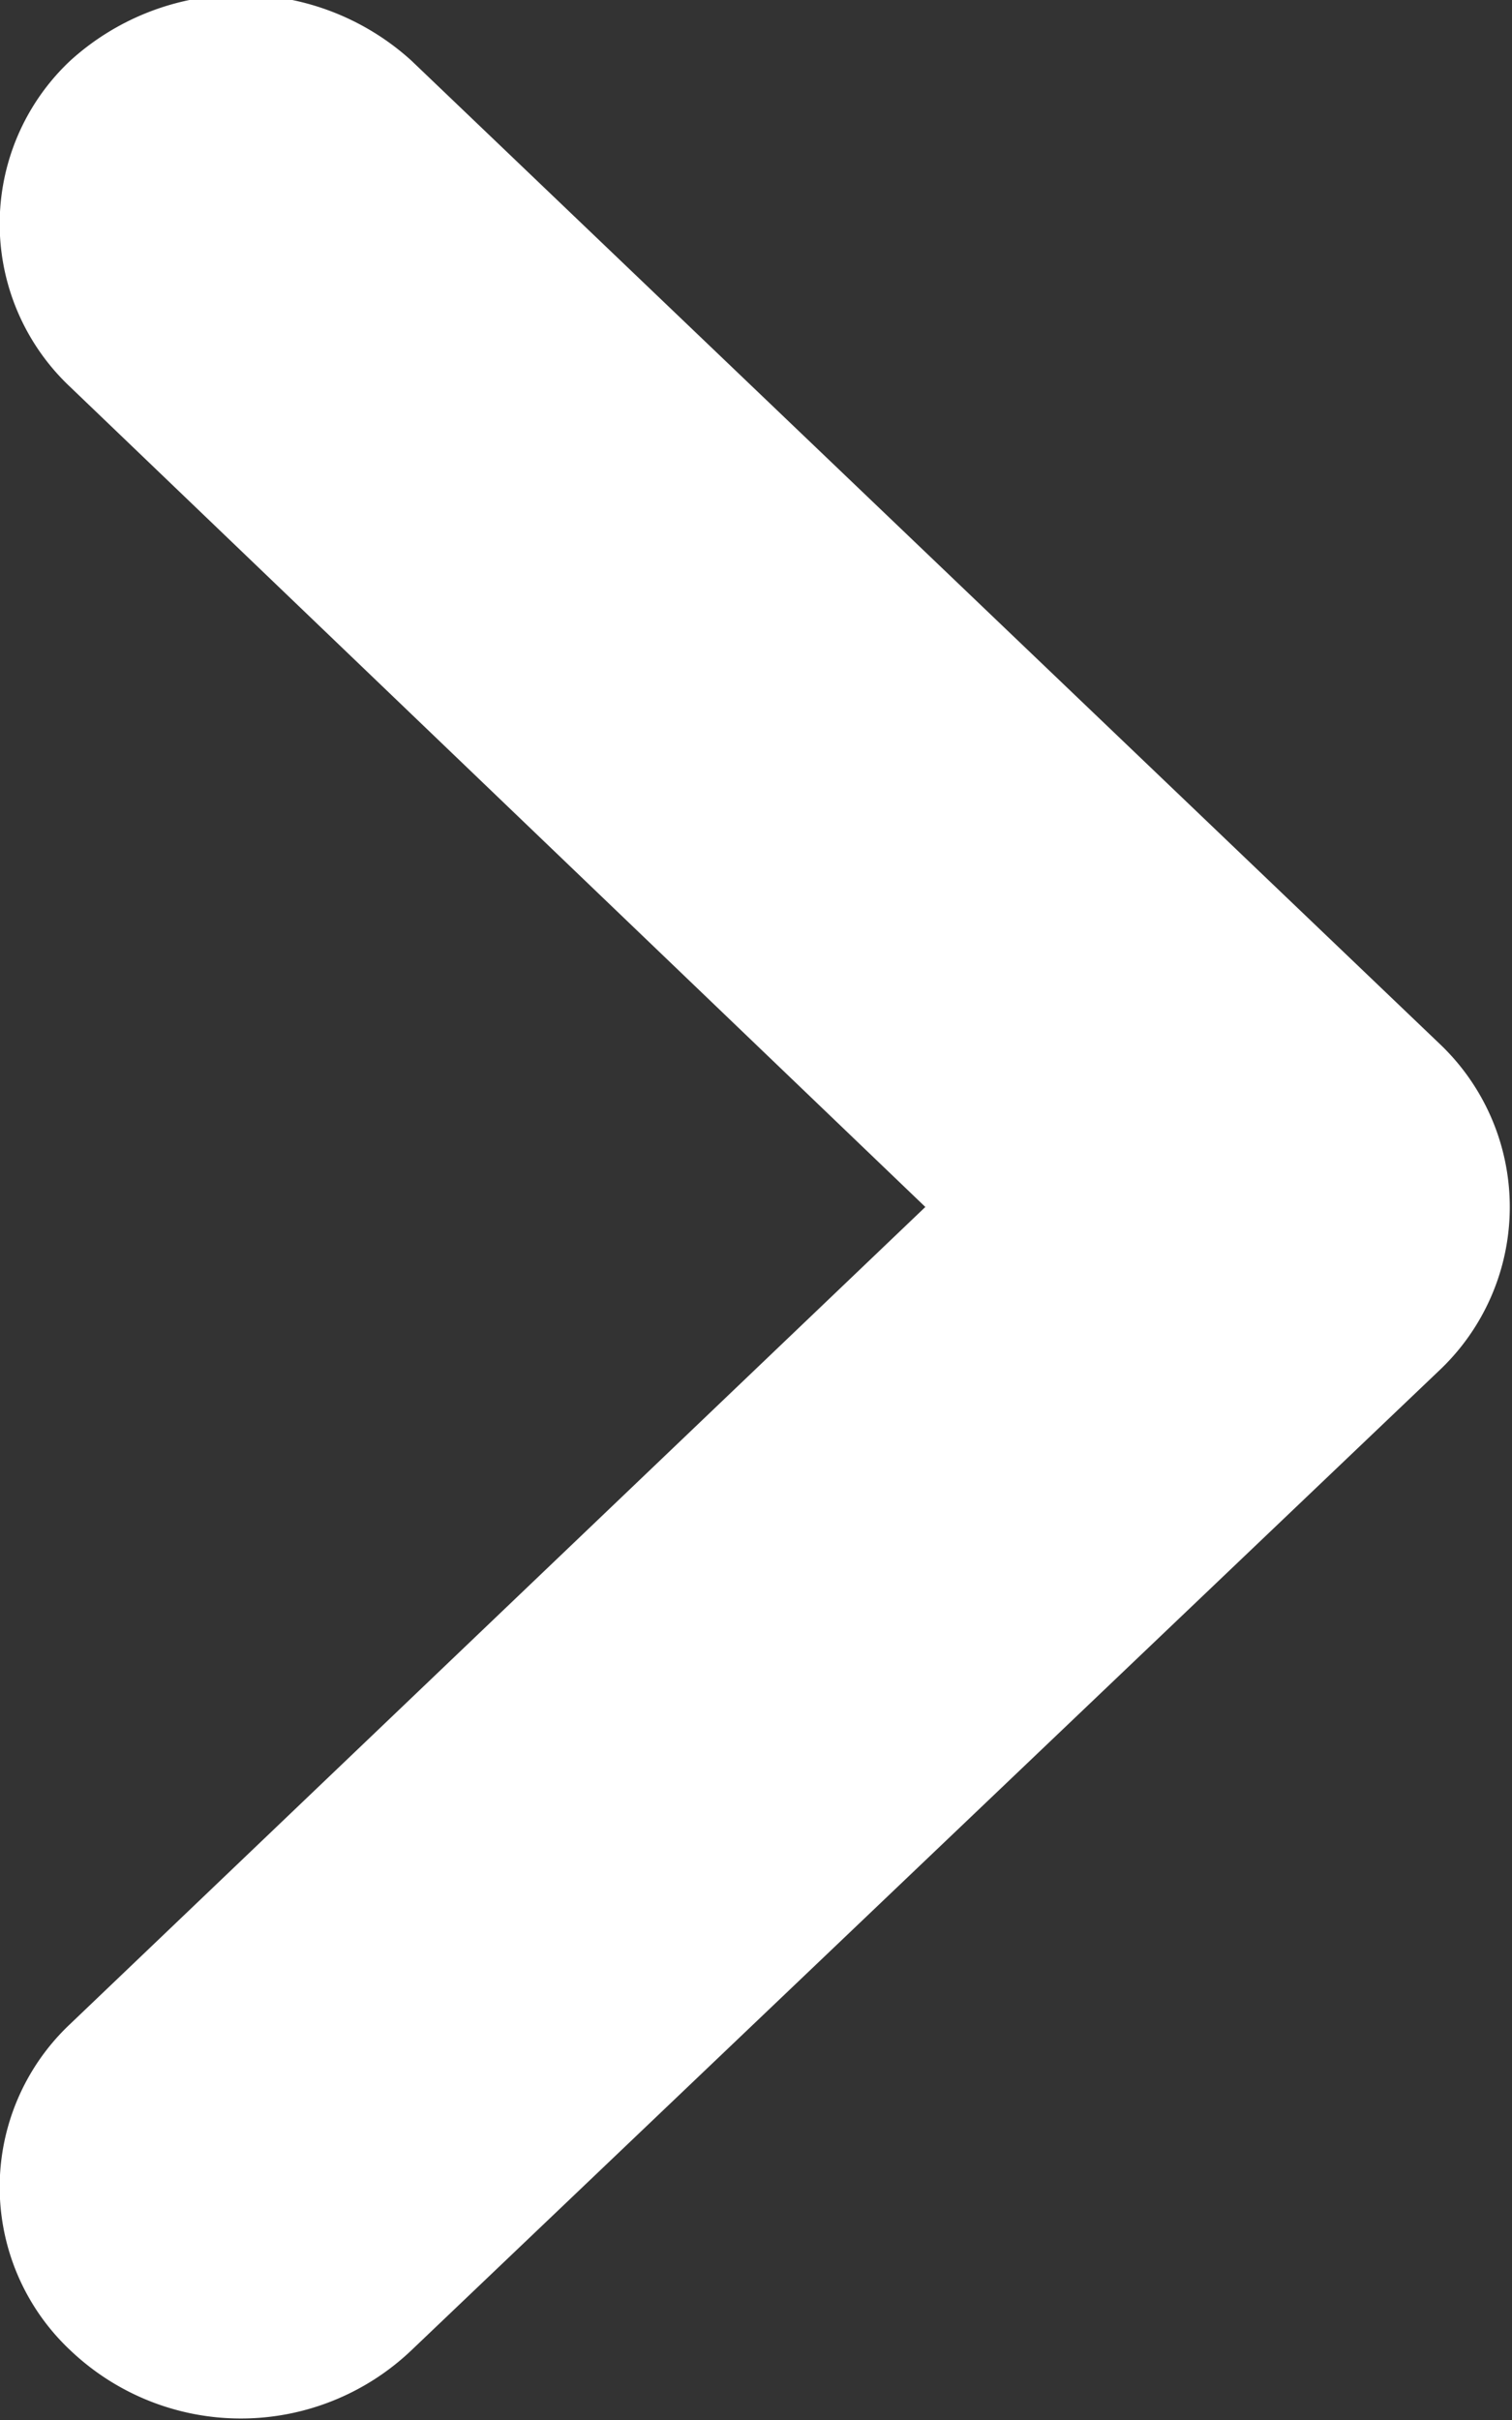
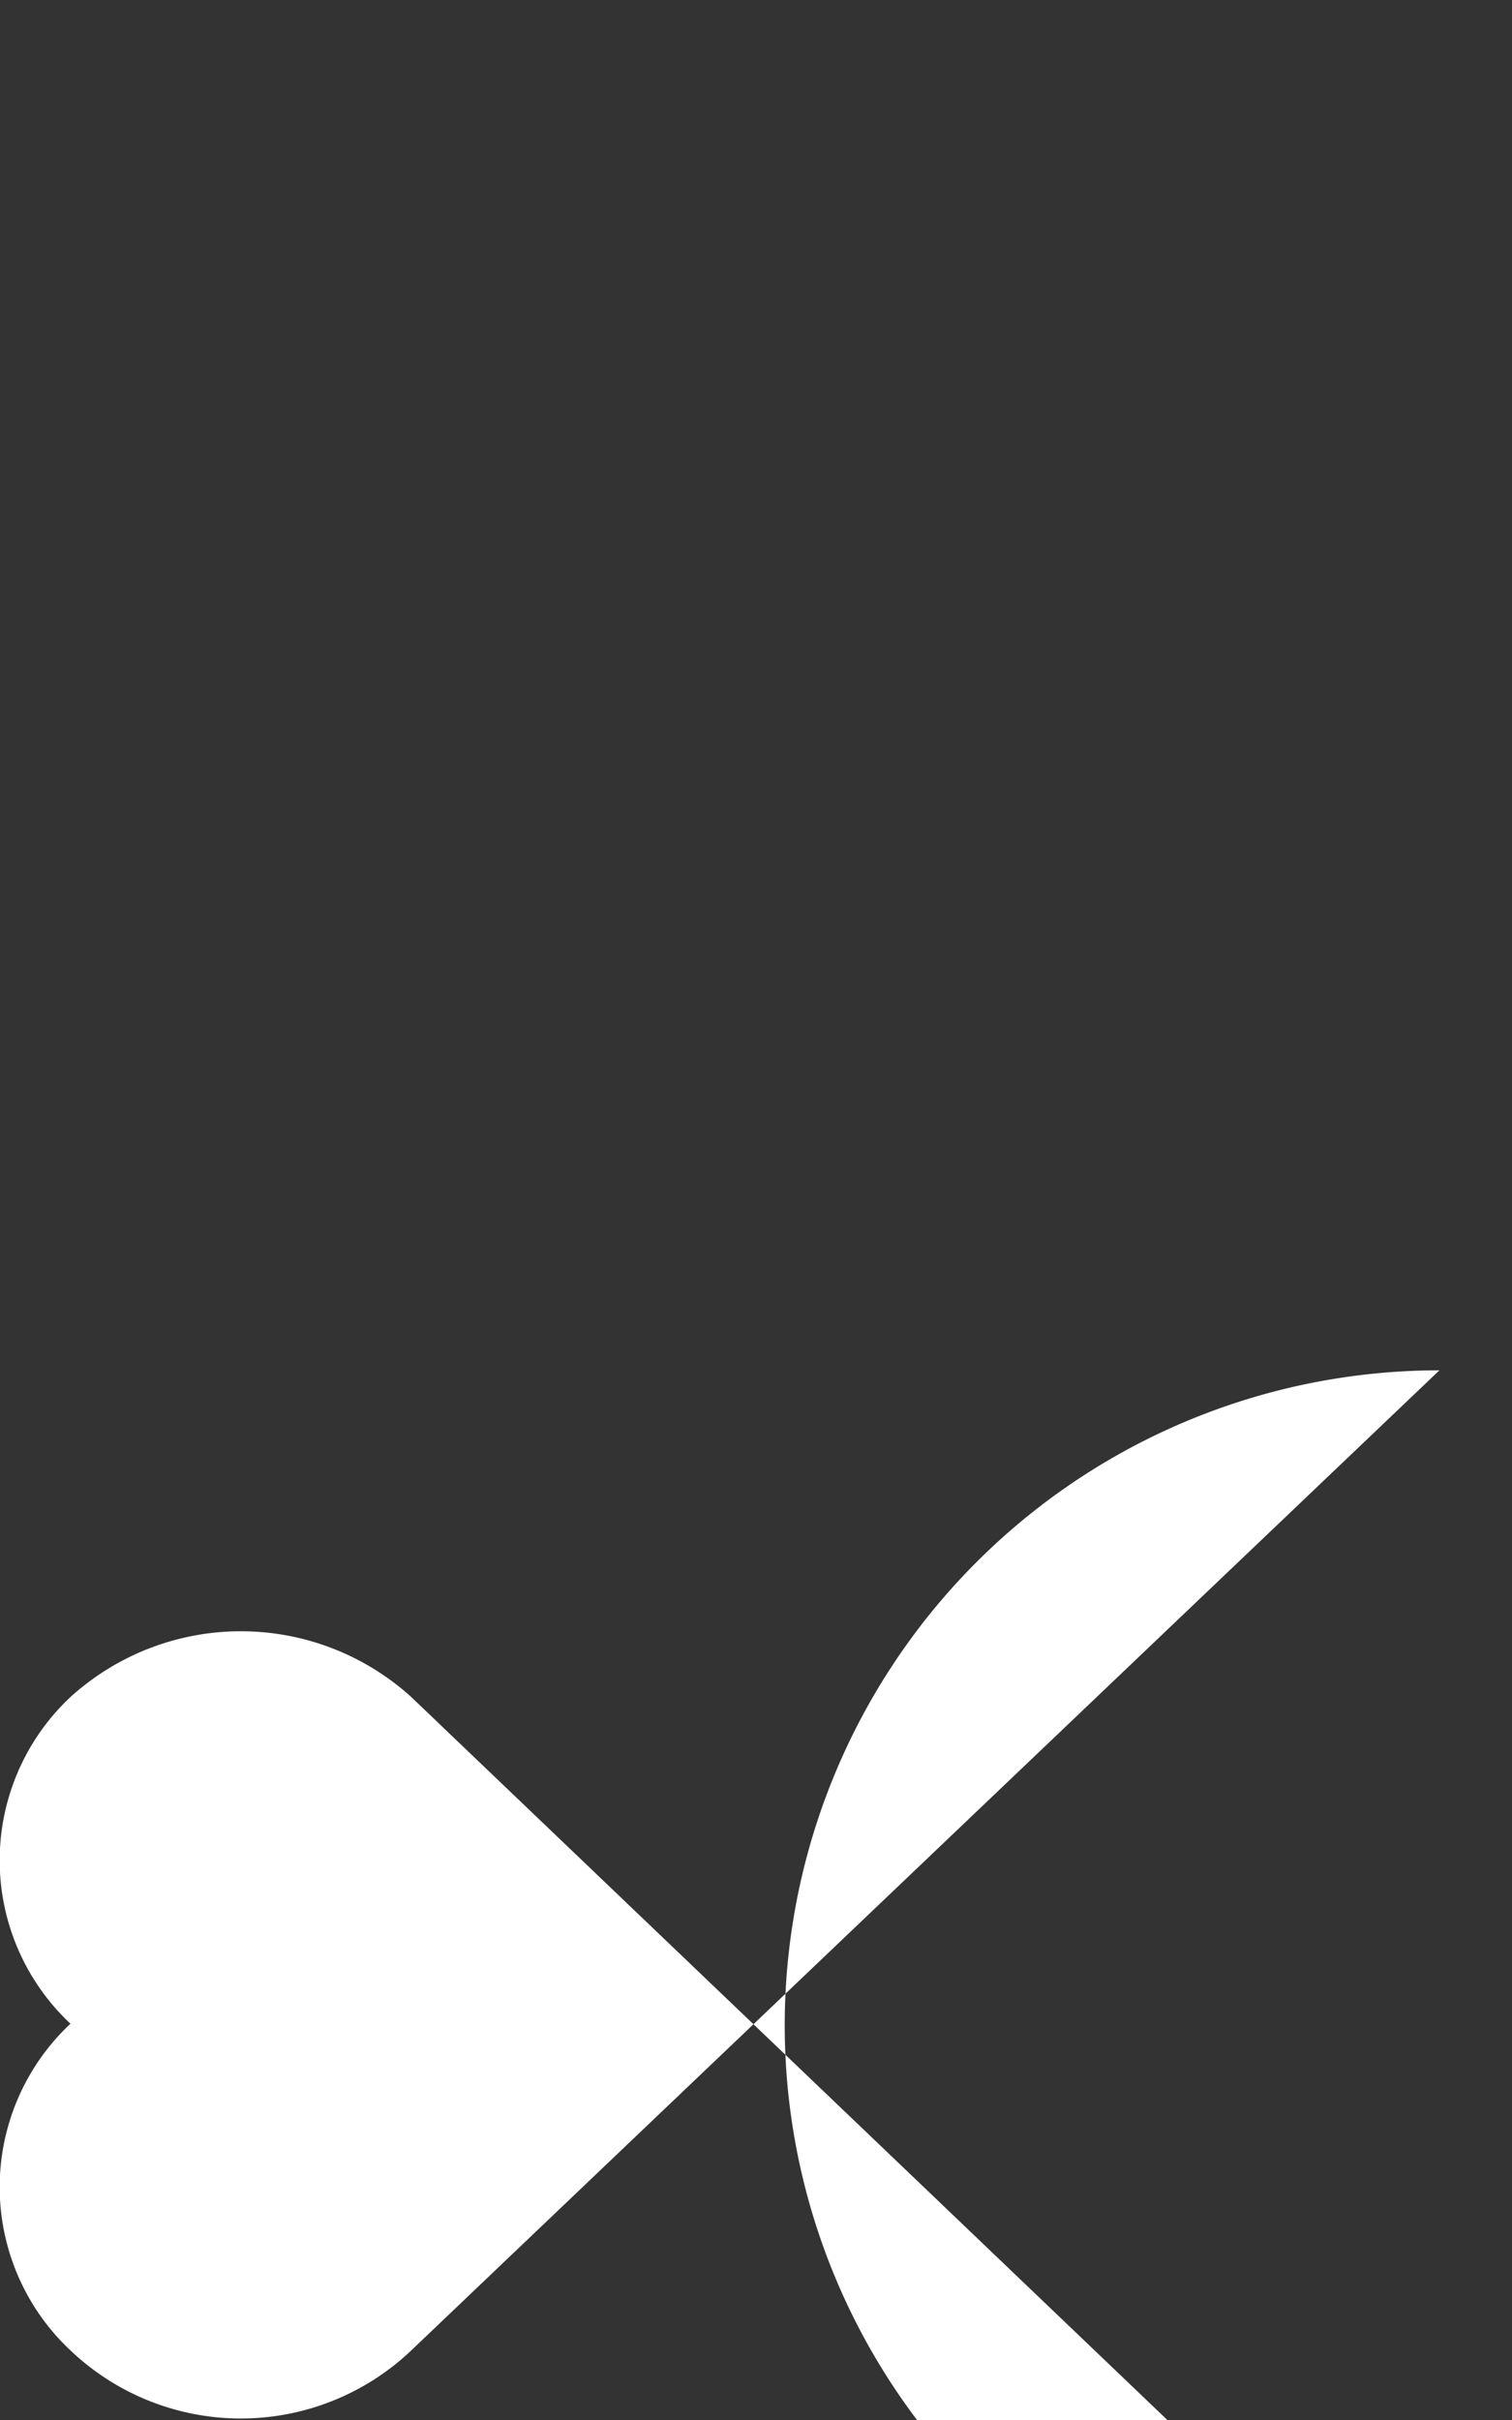
<svg xmlns="http://www.w3.org/2000/svg" width="5" height="8" viewBox="0 0 5 8">
  <rect x="0" y="0" width="5" height="8" fill="#333333" stroke="none" />
  <defs>
    <style>
      .cls-1 {
        fill: #fff;
        fill-rule: evenodd;
      }
    </style>
  </defs>
-   <path id="矩形_49_拷贝" data-name="矩形 49 拷贝" class="cls-1" d="M1003.76,1323.53l-3.4,3.24a0.818,0.818,0,0,1-1.127,0,0.74,0.74,0,0,1,0-1.08l2.827-2.7-2.827-2.71a0.74,0.74,0,0,1,0-1.08,0.839,0.839,0,0,1,1.127,0l3.4,3.25A0.743,0.743,0,0,1,1003.76,1323.53Z" transform="translate(-999 -1319)" />
+   <path id="矩形_49_拷贝" data-name="矩形 49 拷贝" class="cls-1" d="M1003.76,1323.53l-3.4,3.24a0.818,0.818,0,0,1-1.127,0,0.74,0.74,0,0,1,0-1.08a0.74,0.74,0,0,1,0-1.08,0.839,0.839,0,0,1,1.127,0l3.4,3.25A0.743,0.743,0,0,1,1003.76,1323.53Z" transform="translate(-999 -1319)" />
</svg>